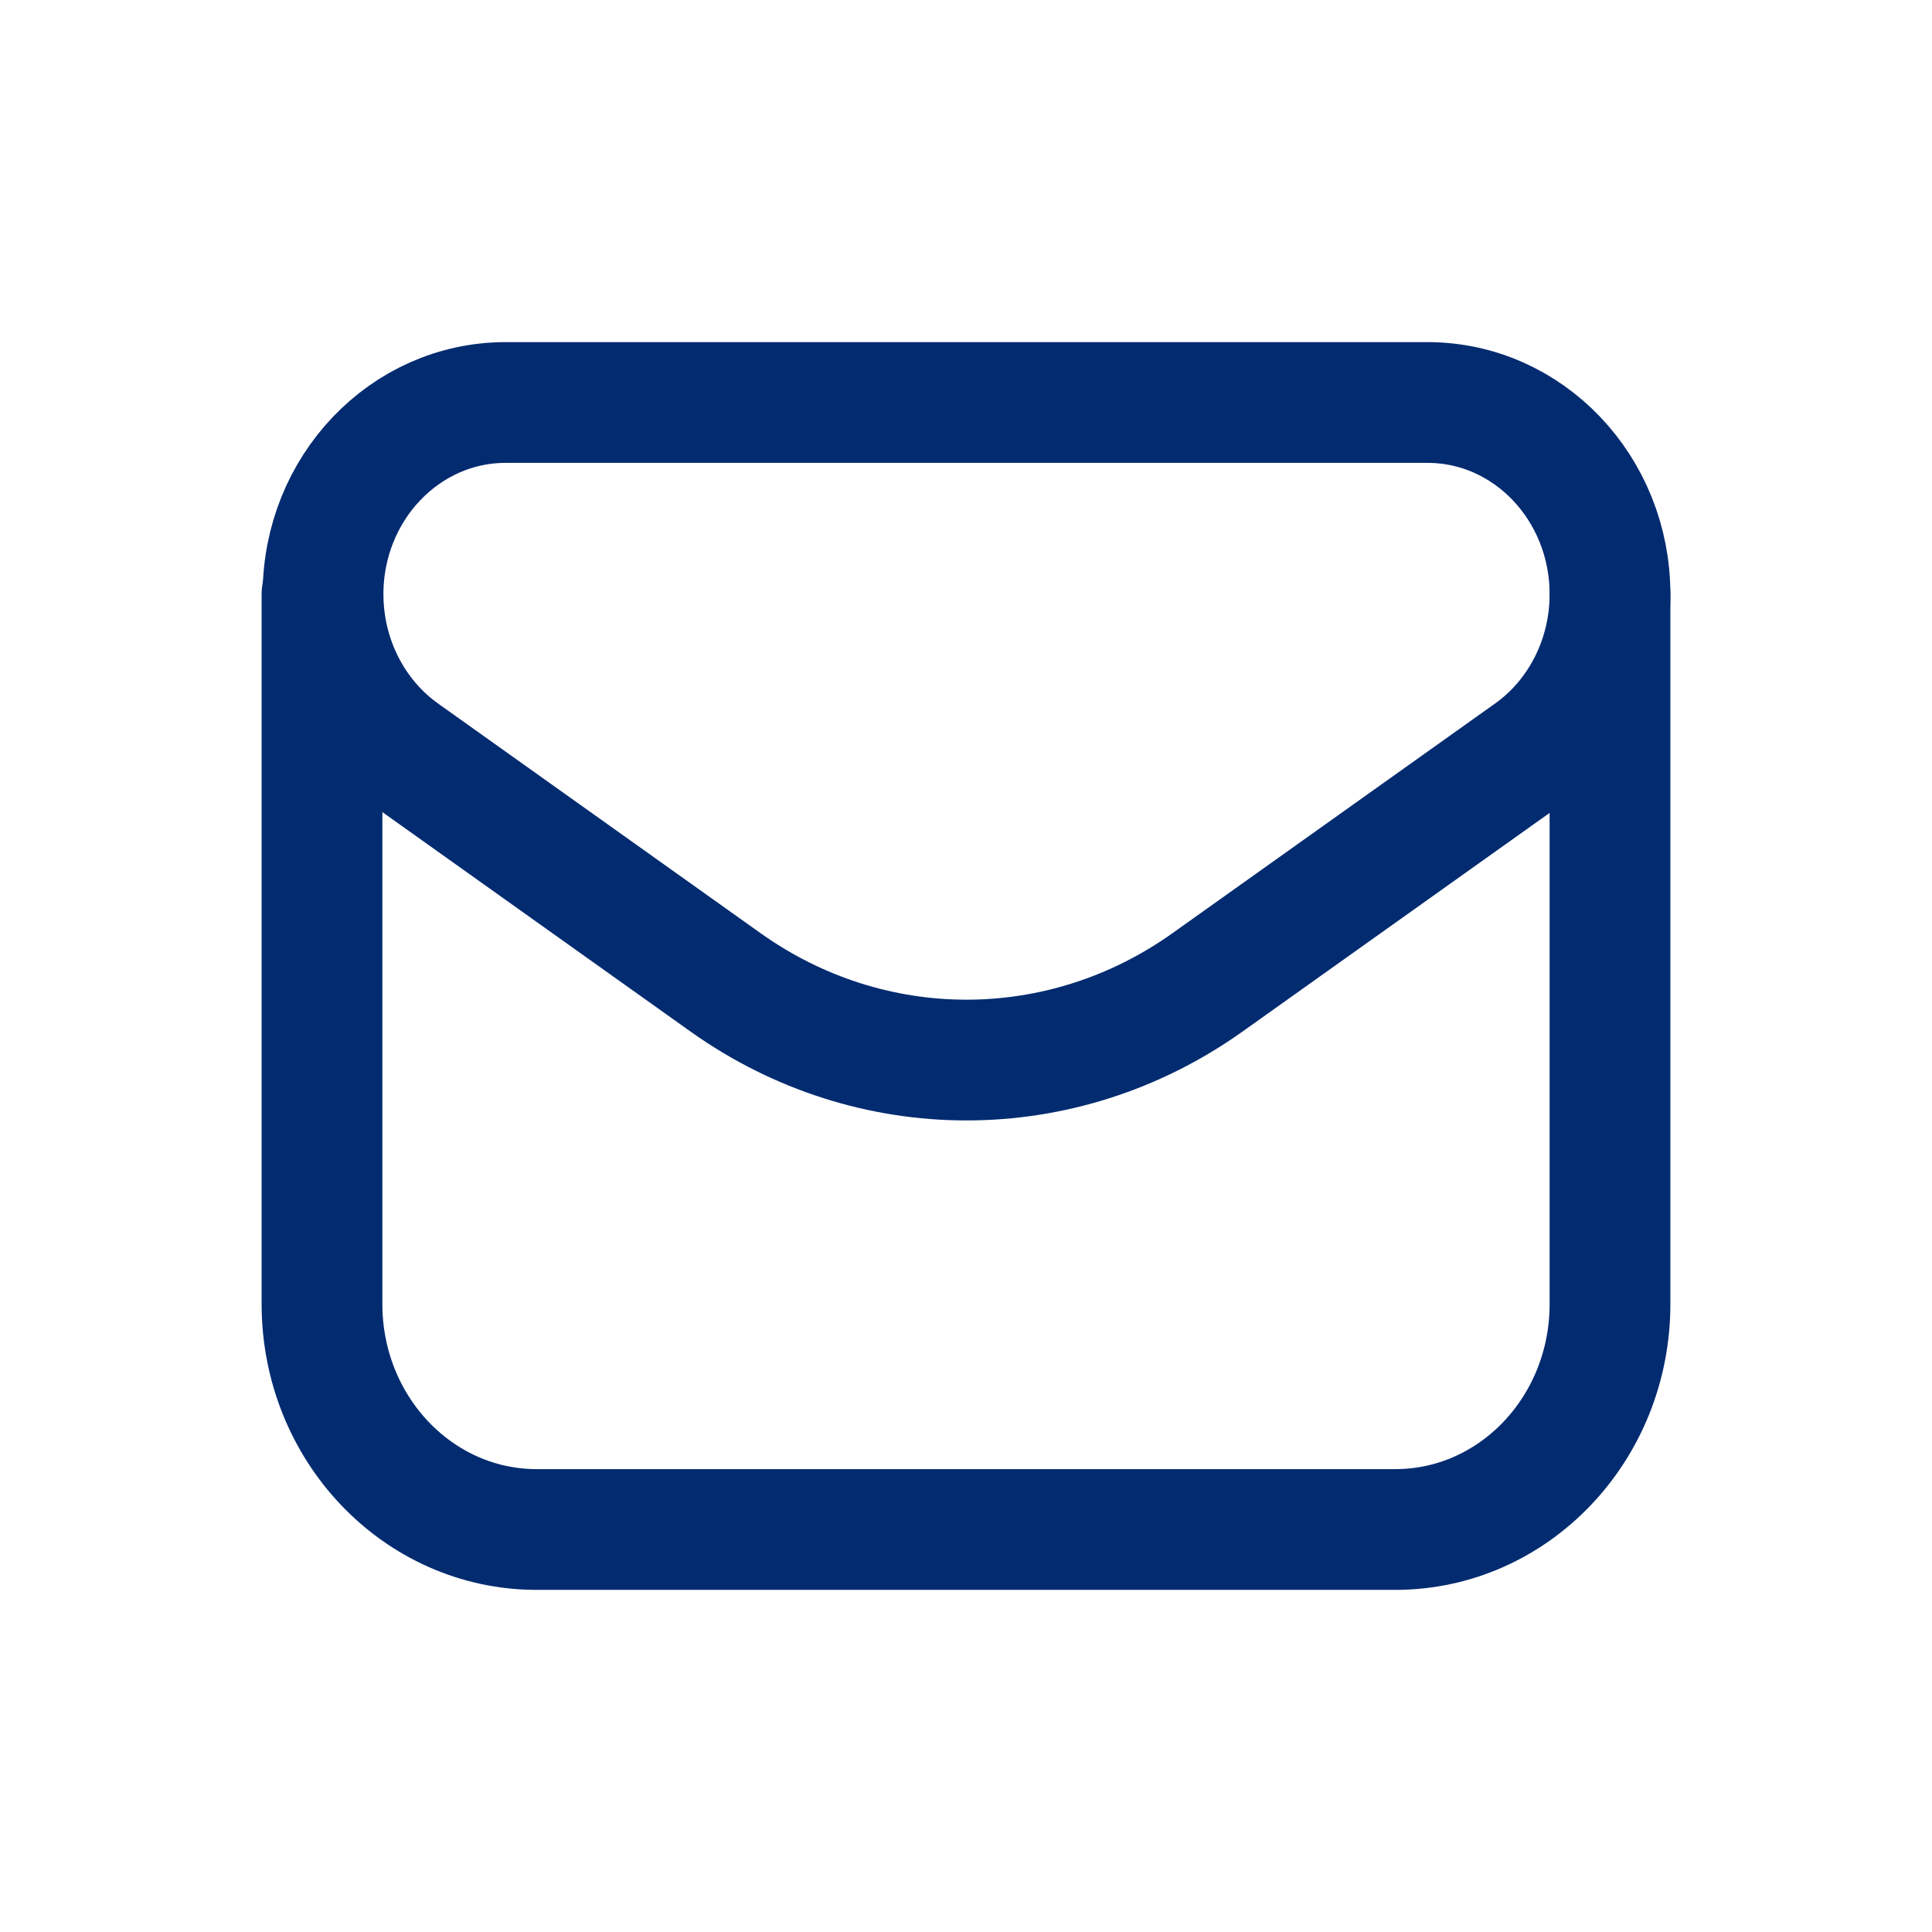
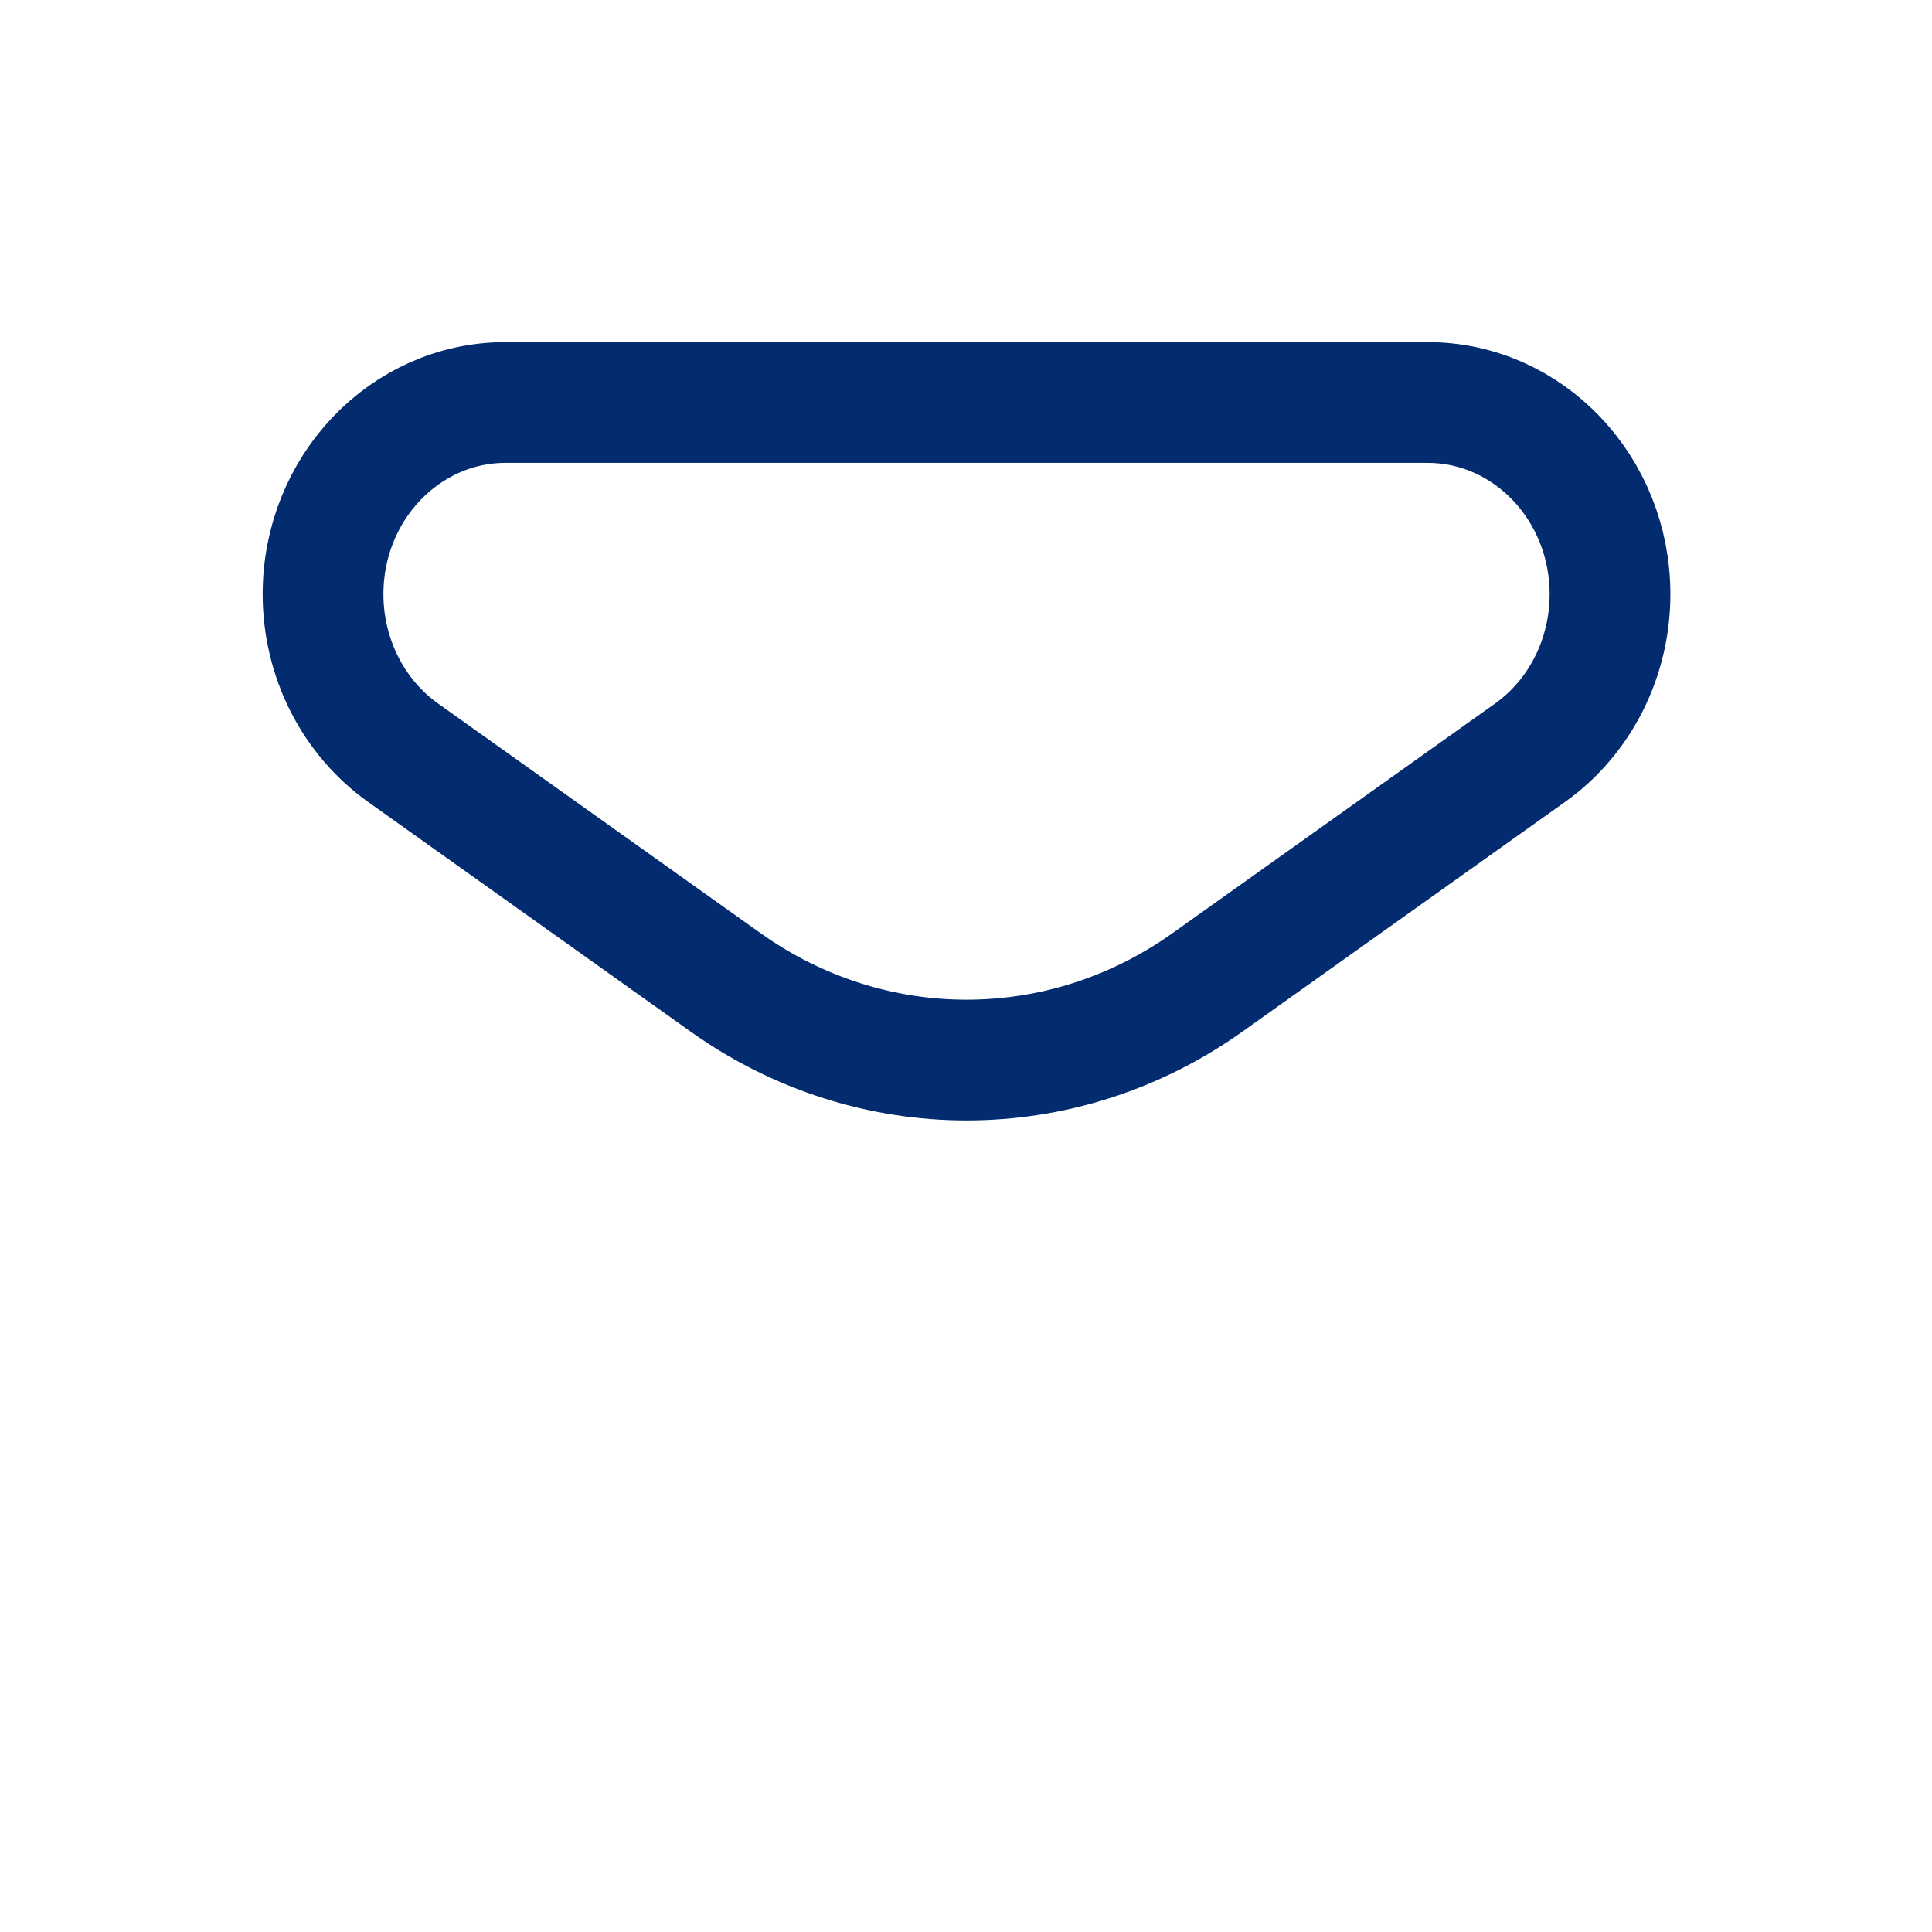
<svg xmlns="http://www.w3.org/2000/svg" width="24" height="24" viewBox="0 0 24 24" fill="none">
  <path fill-rule="evenodd" clip-rule="evenodd" d="M14.999 12.204L19.005 9.352C19.628 8.91 20 8.171 20 7.382V7.382C20 6.066 18.985 5 17.733 5H6.281C5.029 5 4.013 6.066 4.013 7.381V7.381C4.013 8.171 4.386 8.909 5.009 9.352L9.014 12.204C10.821 13.49 13.192 13.49 14.999 12.204V12.204Z" stroke="#022B70" stroke-width="1.5" stroke-linecap="round" stroke-linejoin="round" />
-   <path d="M4 7.381V16.2C4 17.747 5.194 19 6.667 19H17.333C18.806 19 20 17.747 20 16.2V7.382" stroke="#022B70" stroke-width="1.5" stroke-linecap="round" stroke-linejoin="round" />
</svg>